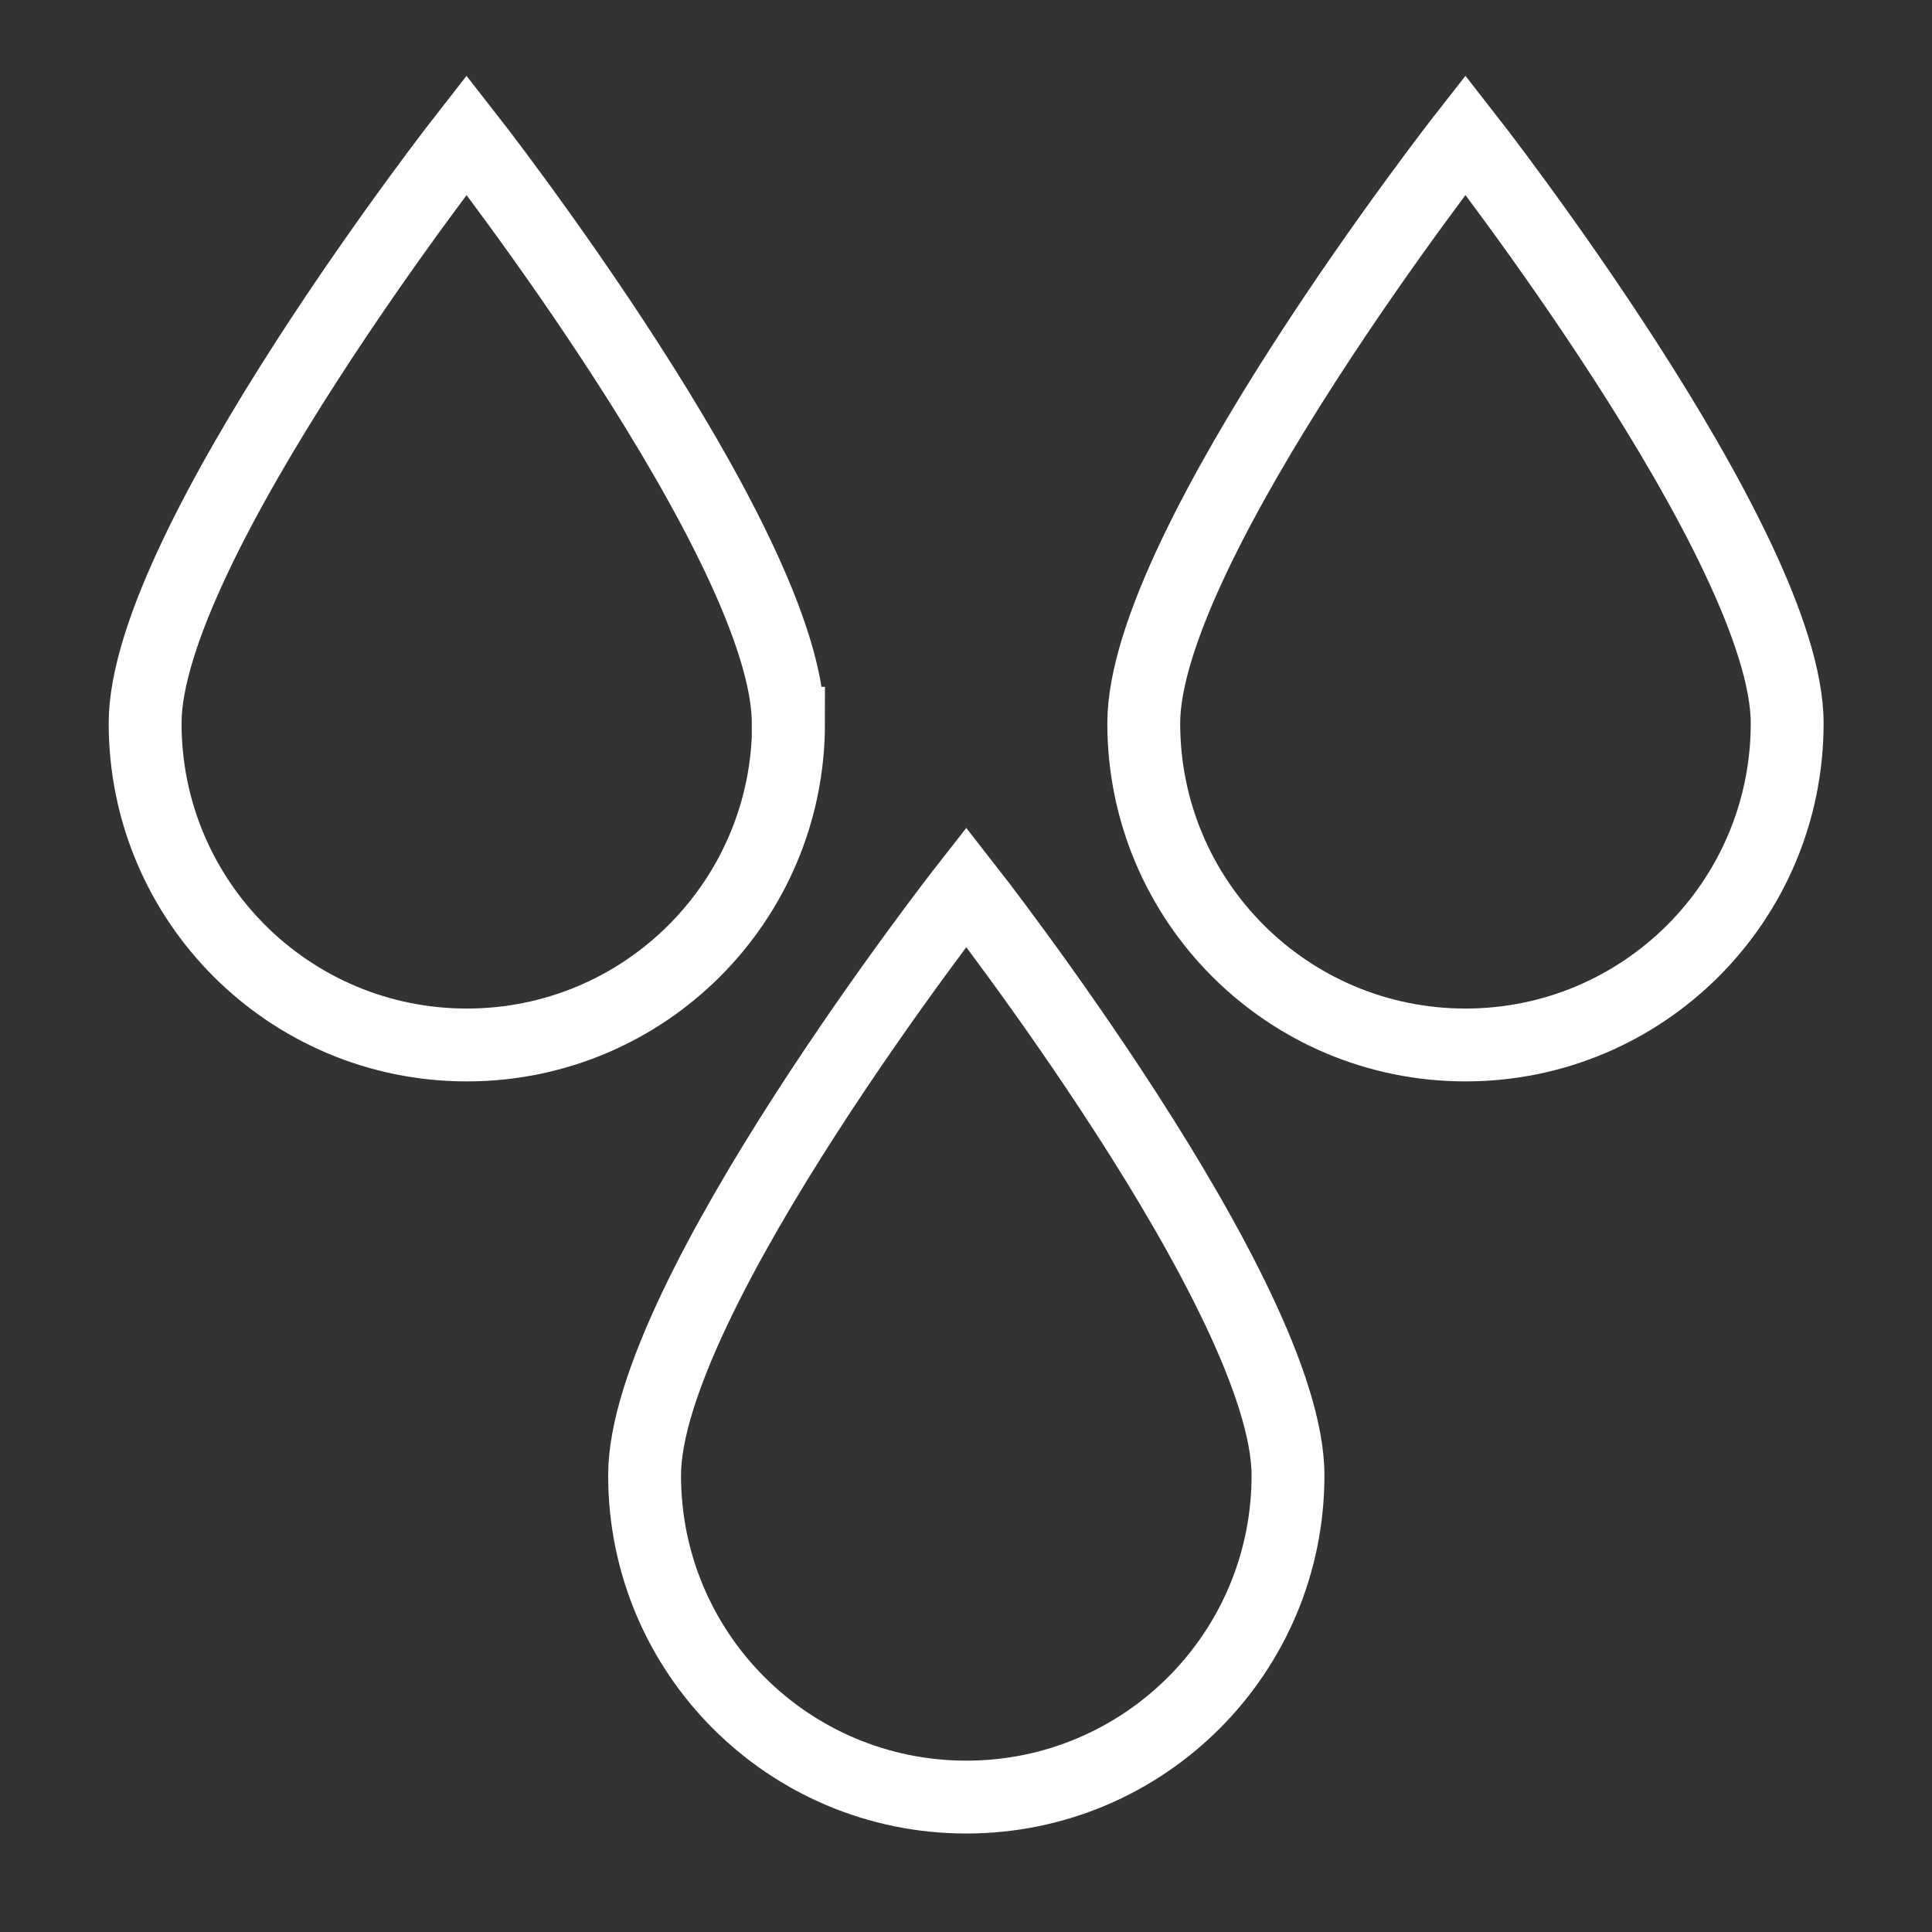
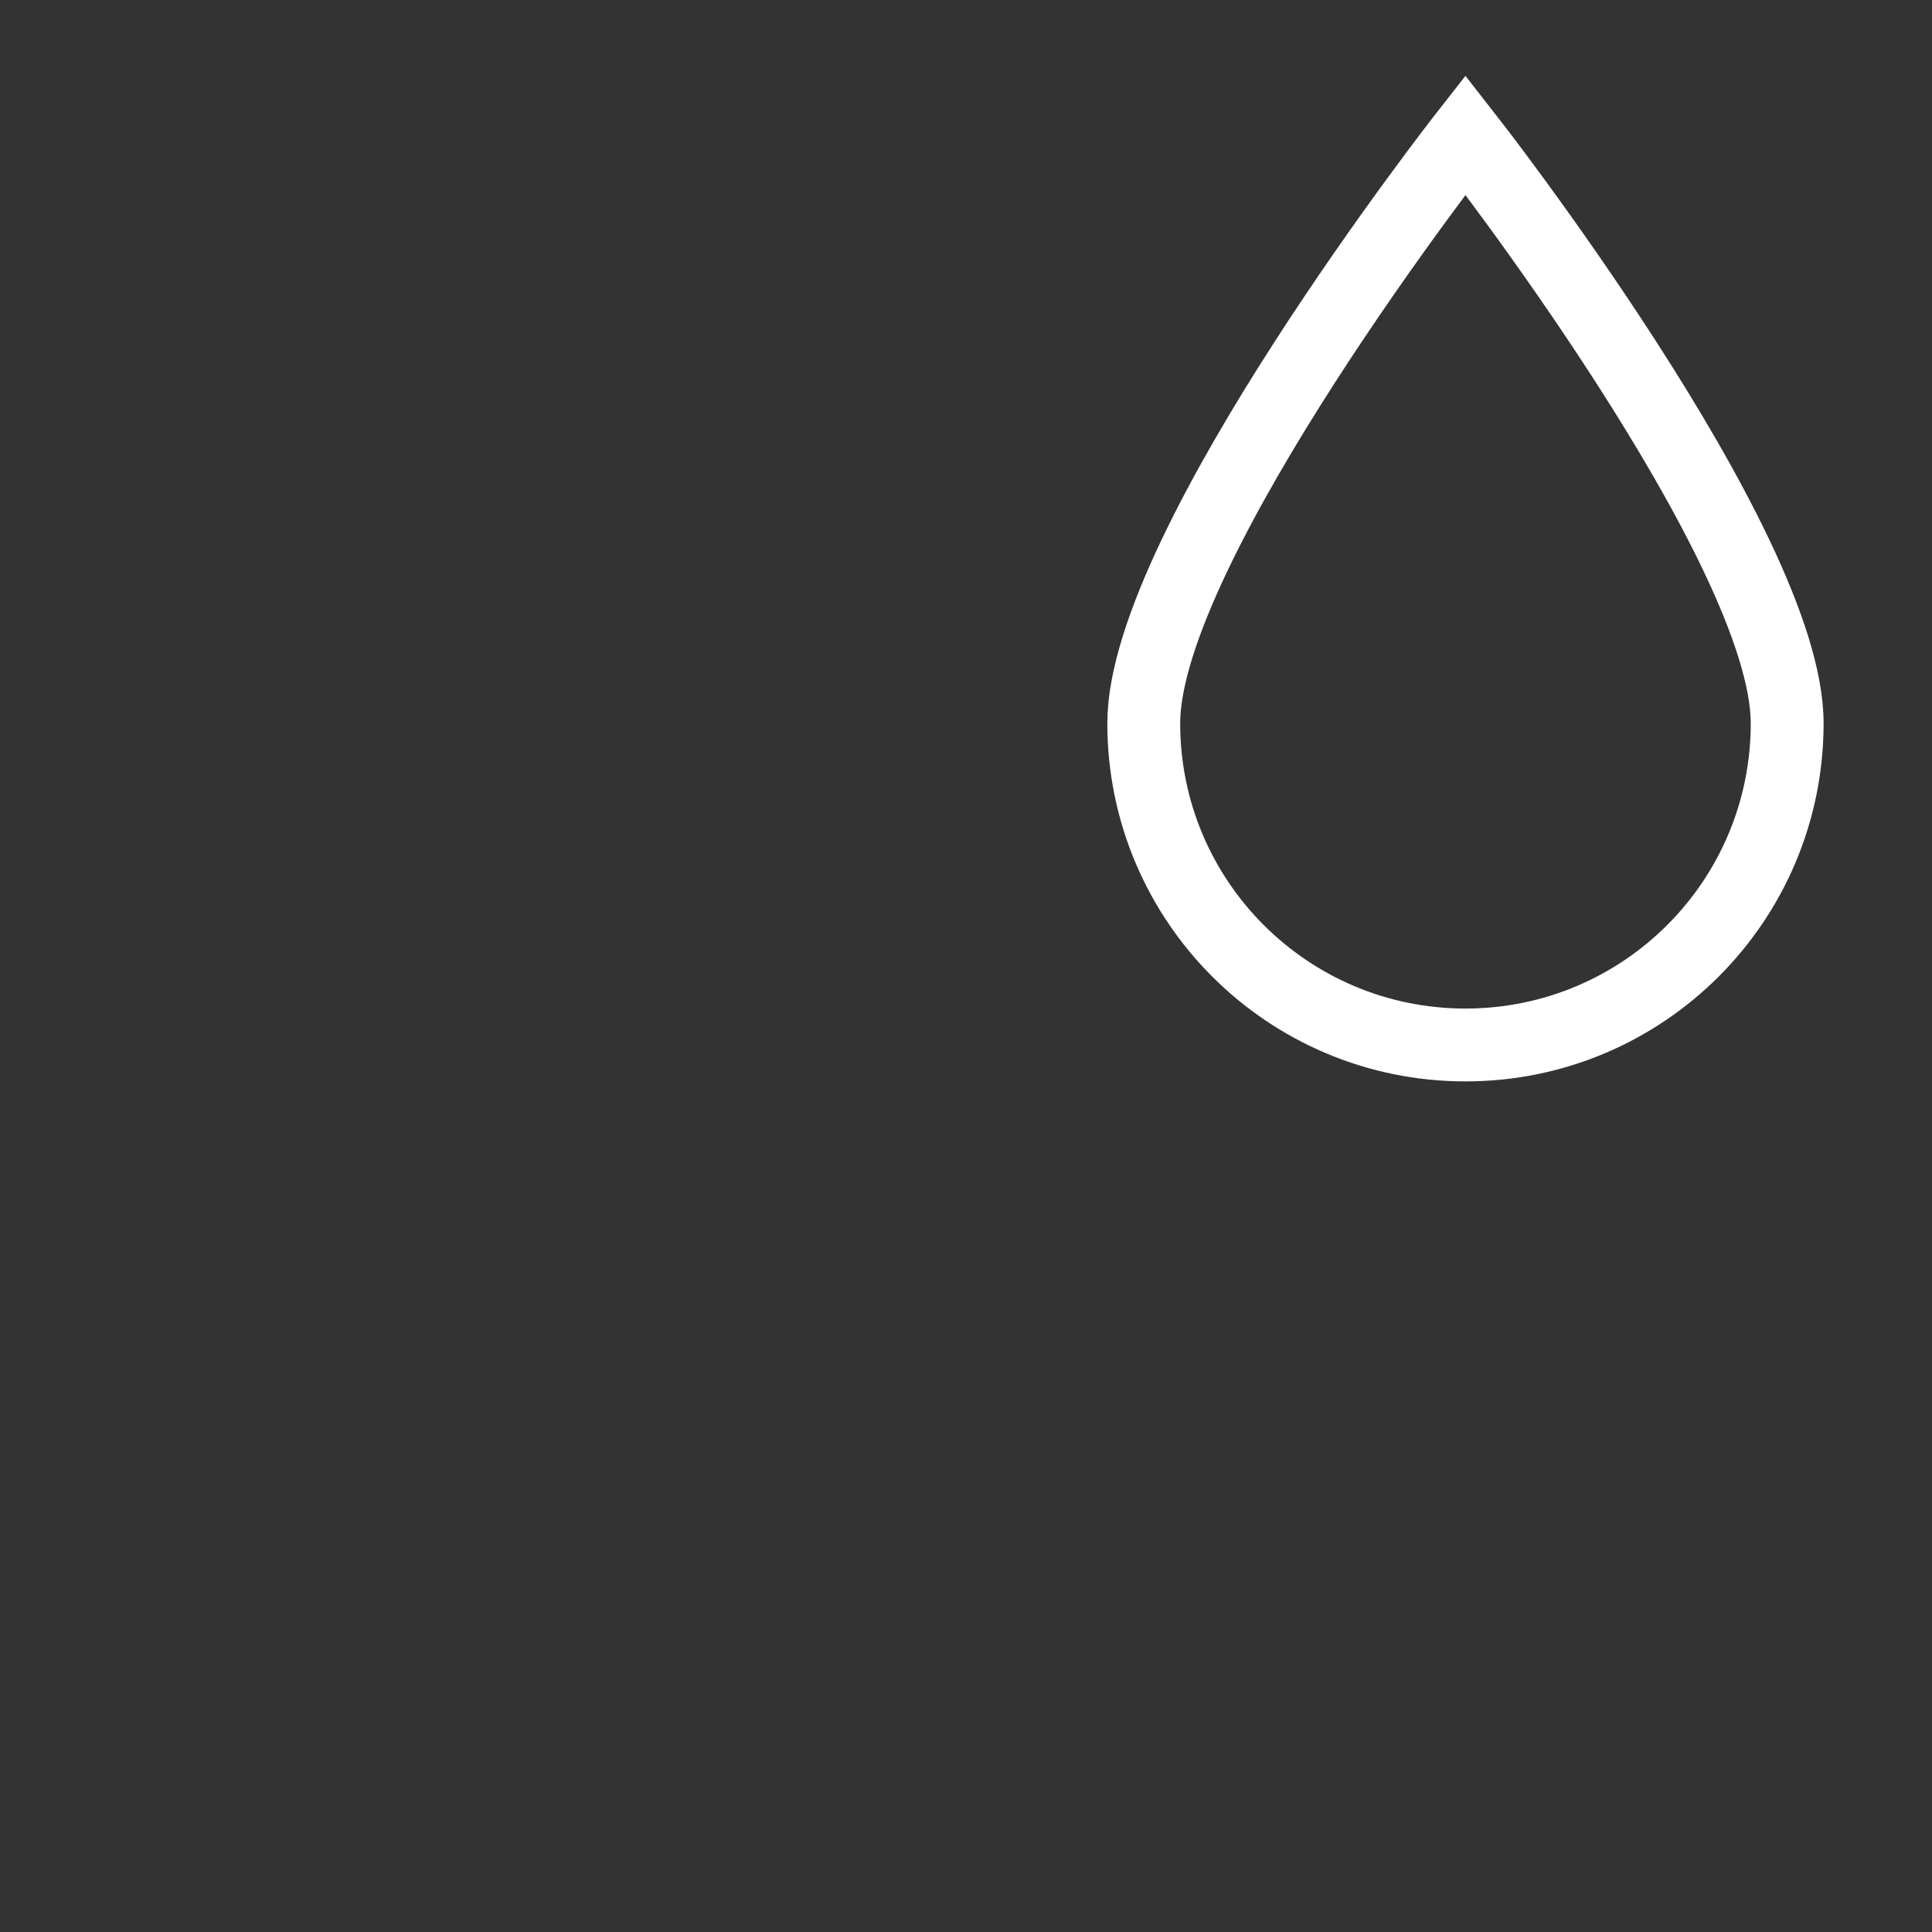
<svg xmlns="http://www.w3.org/2000/svg" viewBox="0 0 66.3 66.3" id="Moisture">
  <rect x="0" y="0" width="66.3" height="66.3" fill="#333333" stroke="none" />
  <defs>
    <style>
      .cls-1 {
        fill: none;
        stroke: #fff;
        stroke-miterlimit: 10;
        stroke-width: 2.5px;
      }
    </style>
  </defs>
-   <path d="M44.2,50.63c0,6.1-4.94,11.04-11.04,11.04s-11.04-4.94-11.04-11.04,11.04-20.19,11.04-20.19c0,0,11.04,14.09,11.04,20.19Z" class="cls-1" />
  <g>
-     <path d="M27.06,24.82c0,6.1-4.94,11.04-11.04,11.04s-11.04-4.94-11.04-11.04S16.01,4.63,16.01,4.63c0,0,11.04,14.09,11.04,20.19Z" class="cls-1" />
    <path d="M61.33,24.82c0,6.1-4.94,11.04-11.04,11.04s-11.04-4.94-11.04-11.04,11.04-20.19,11.04-20.19c0,0,11.04,14.09,11.04,20.19Z" class="cls-1" />
  </g>
</svg>